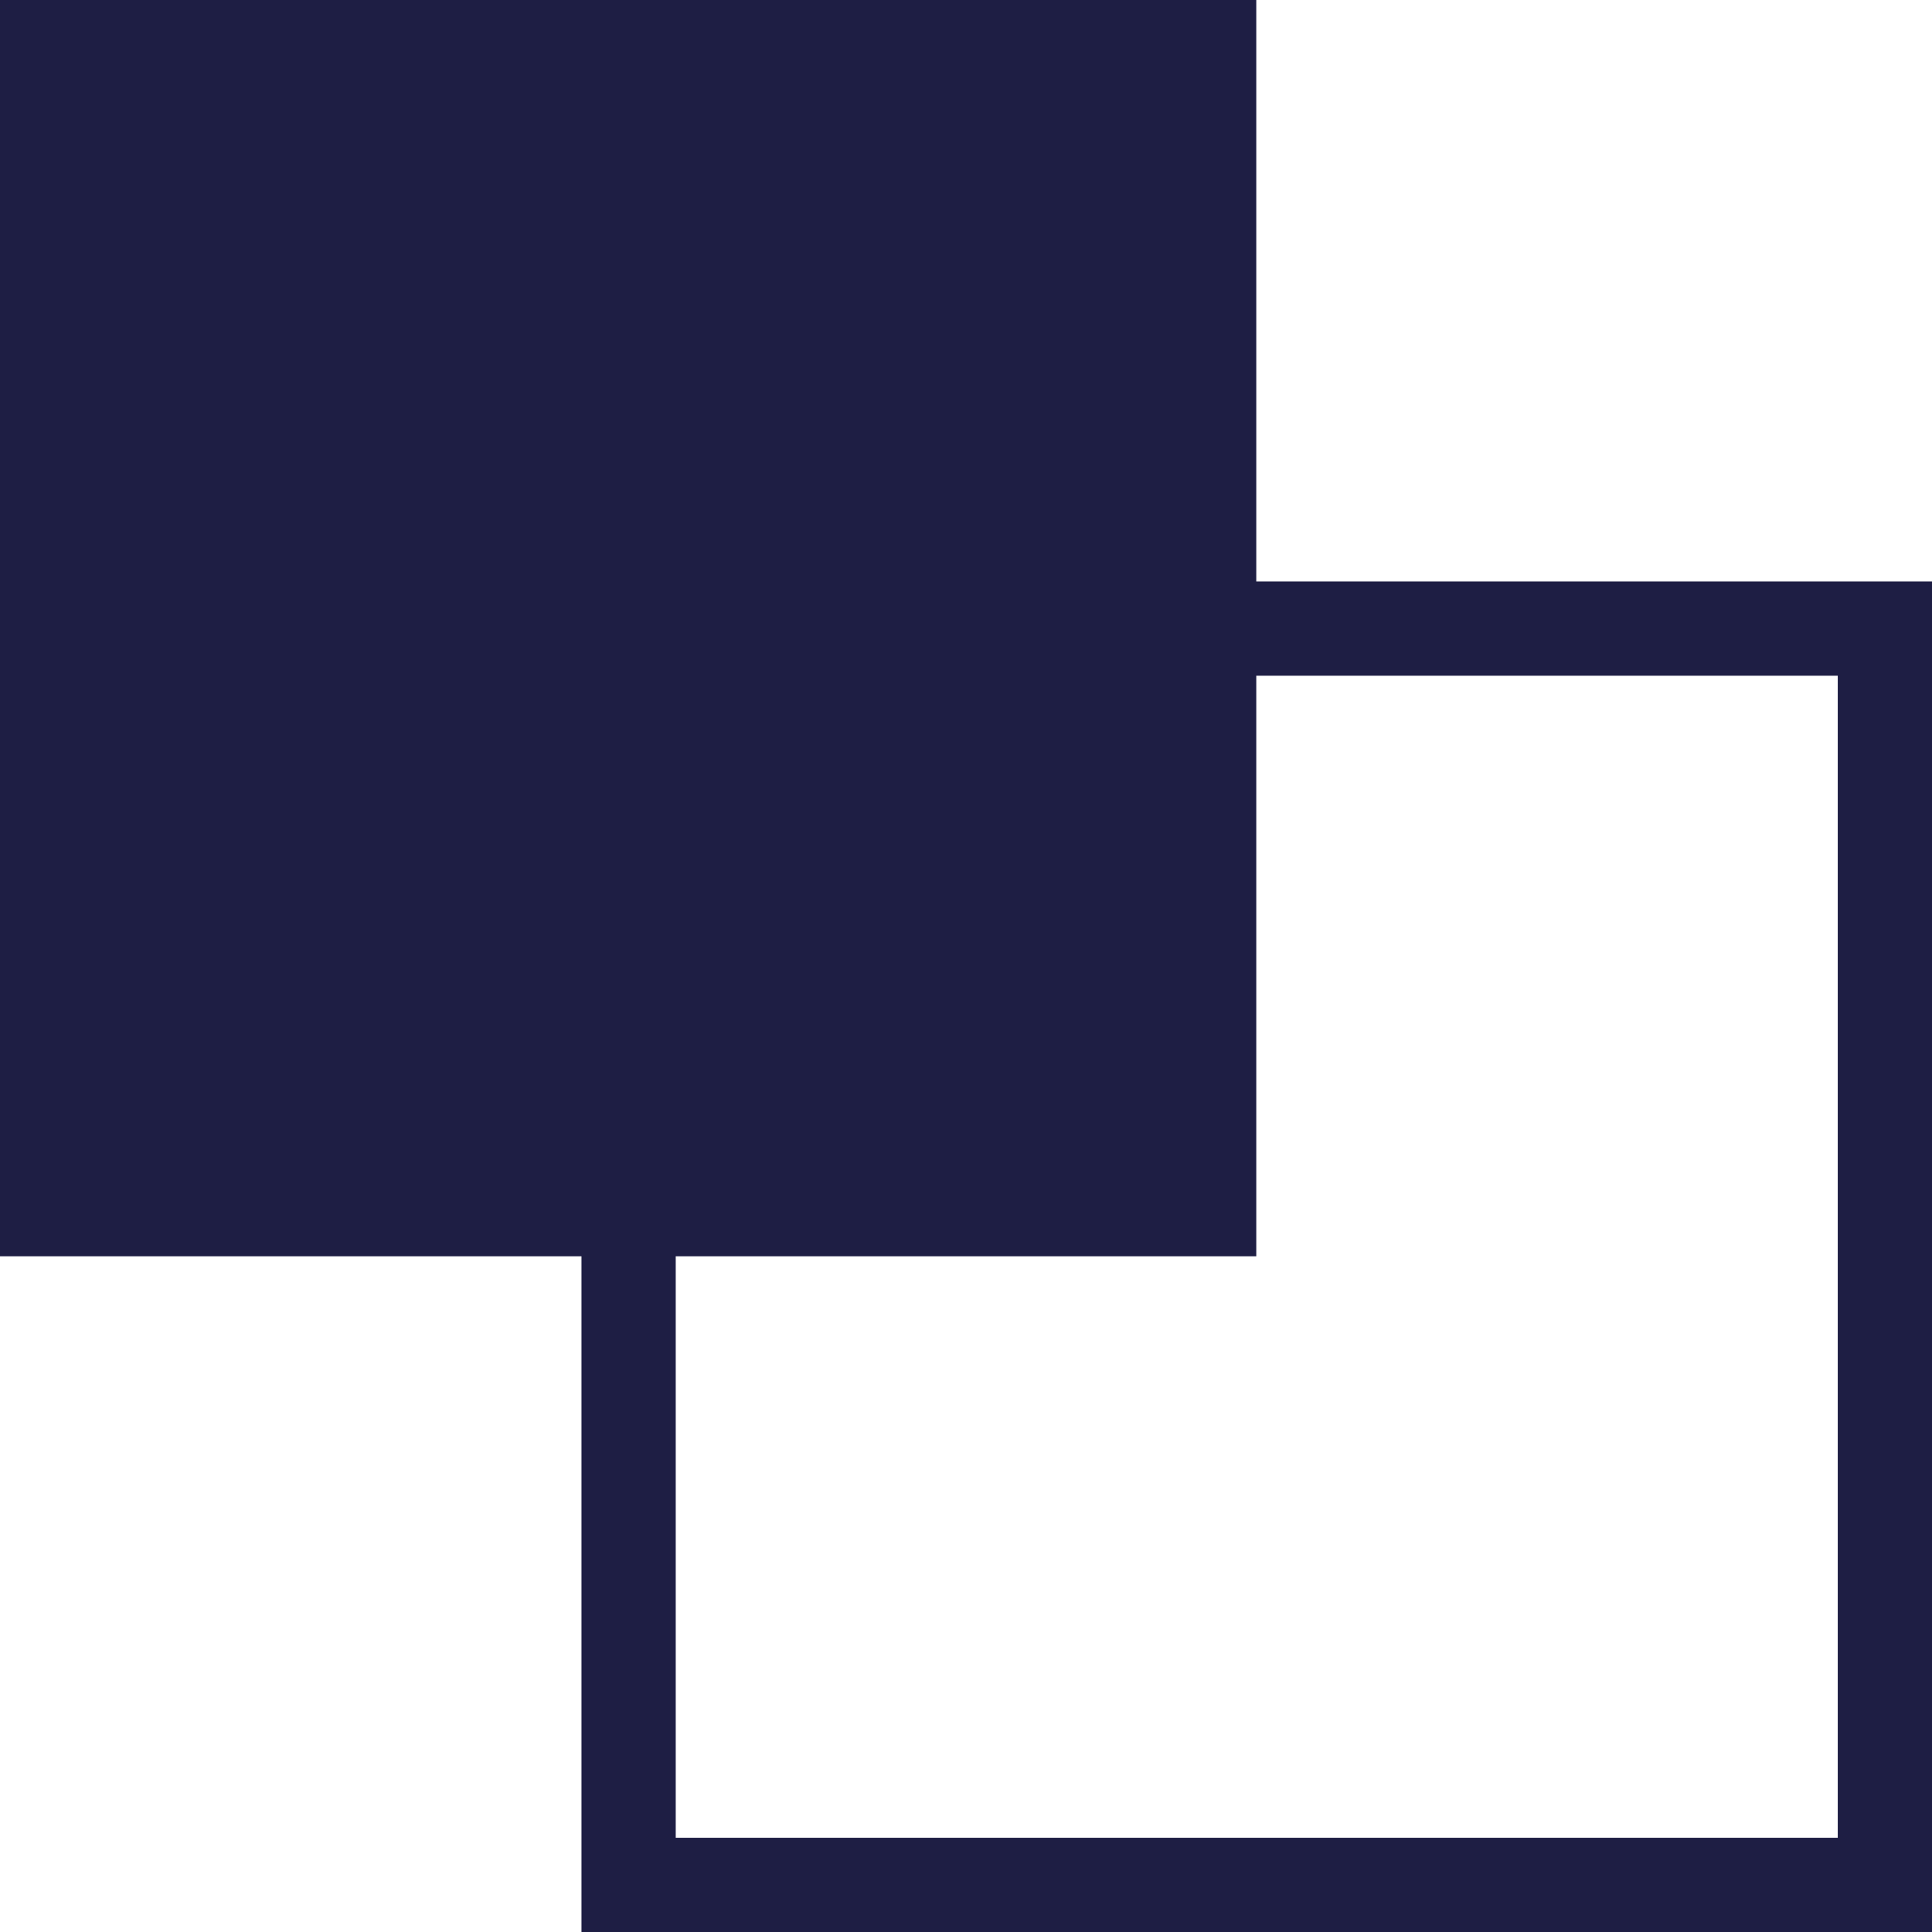
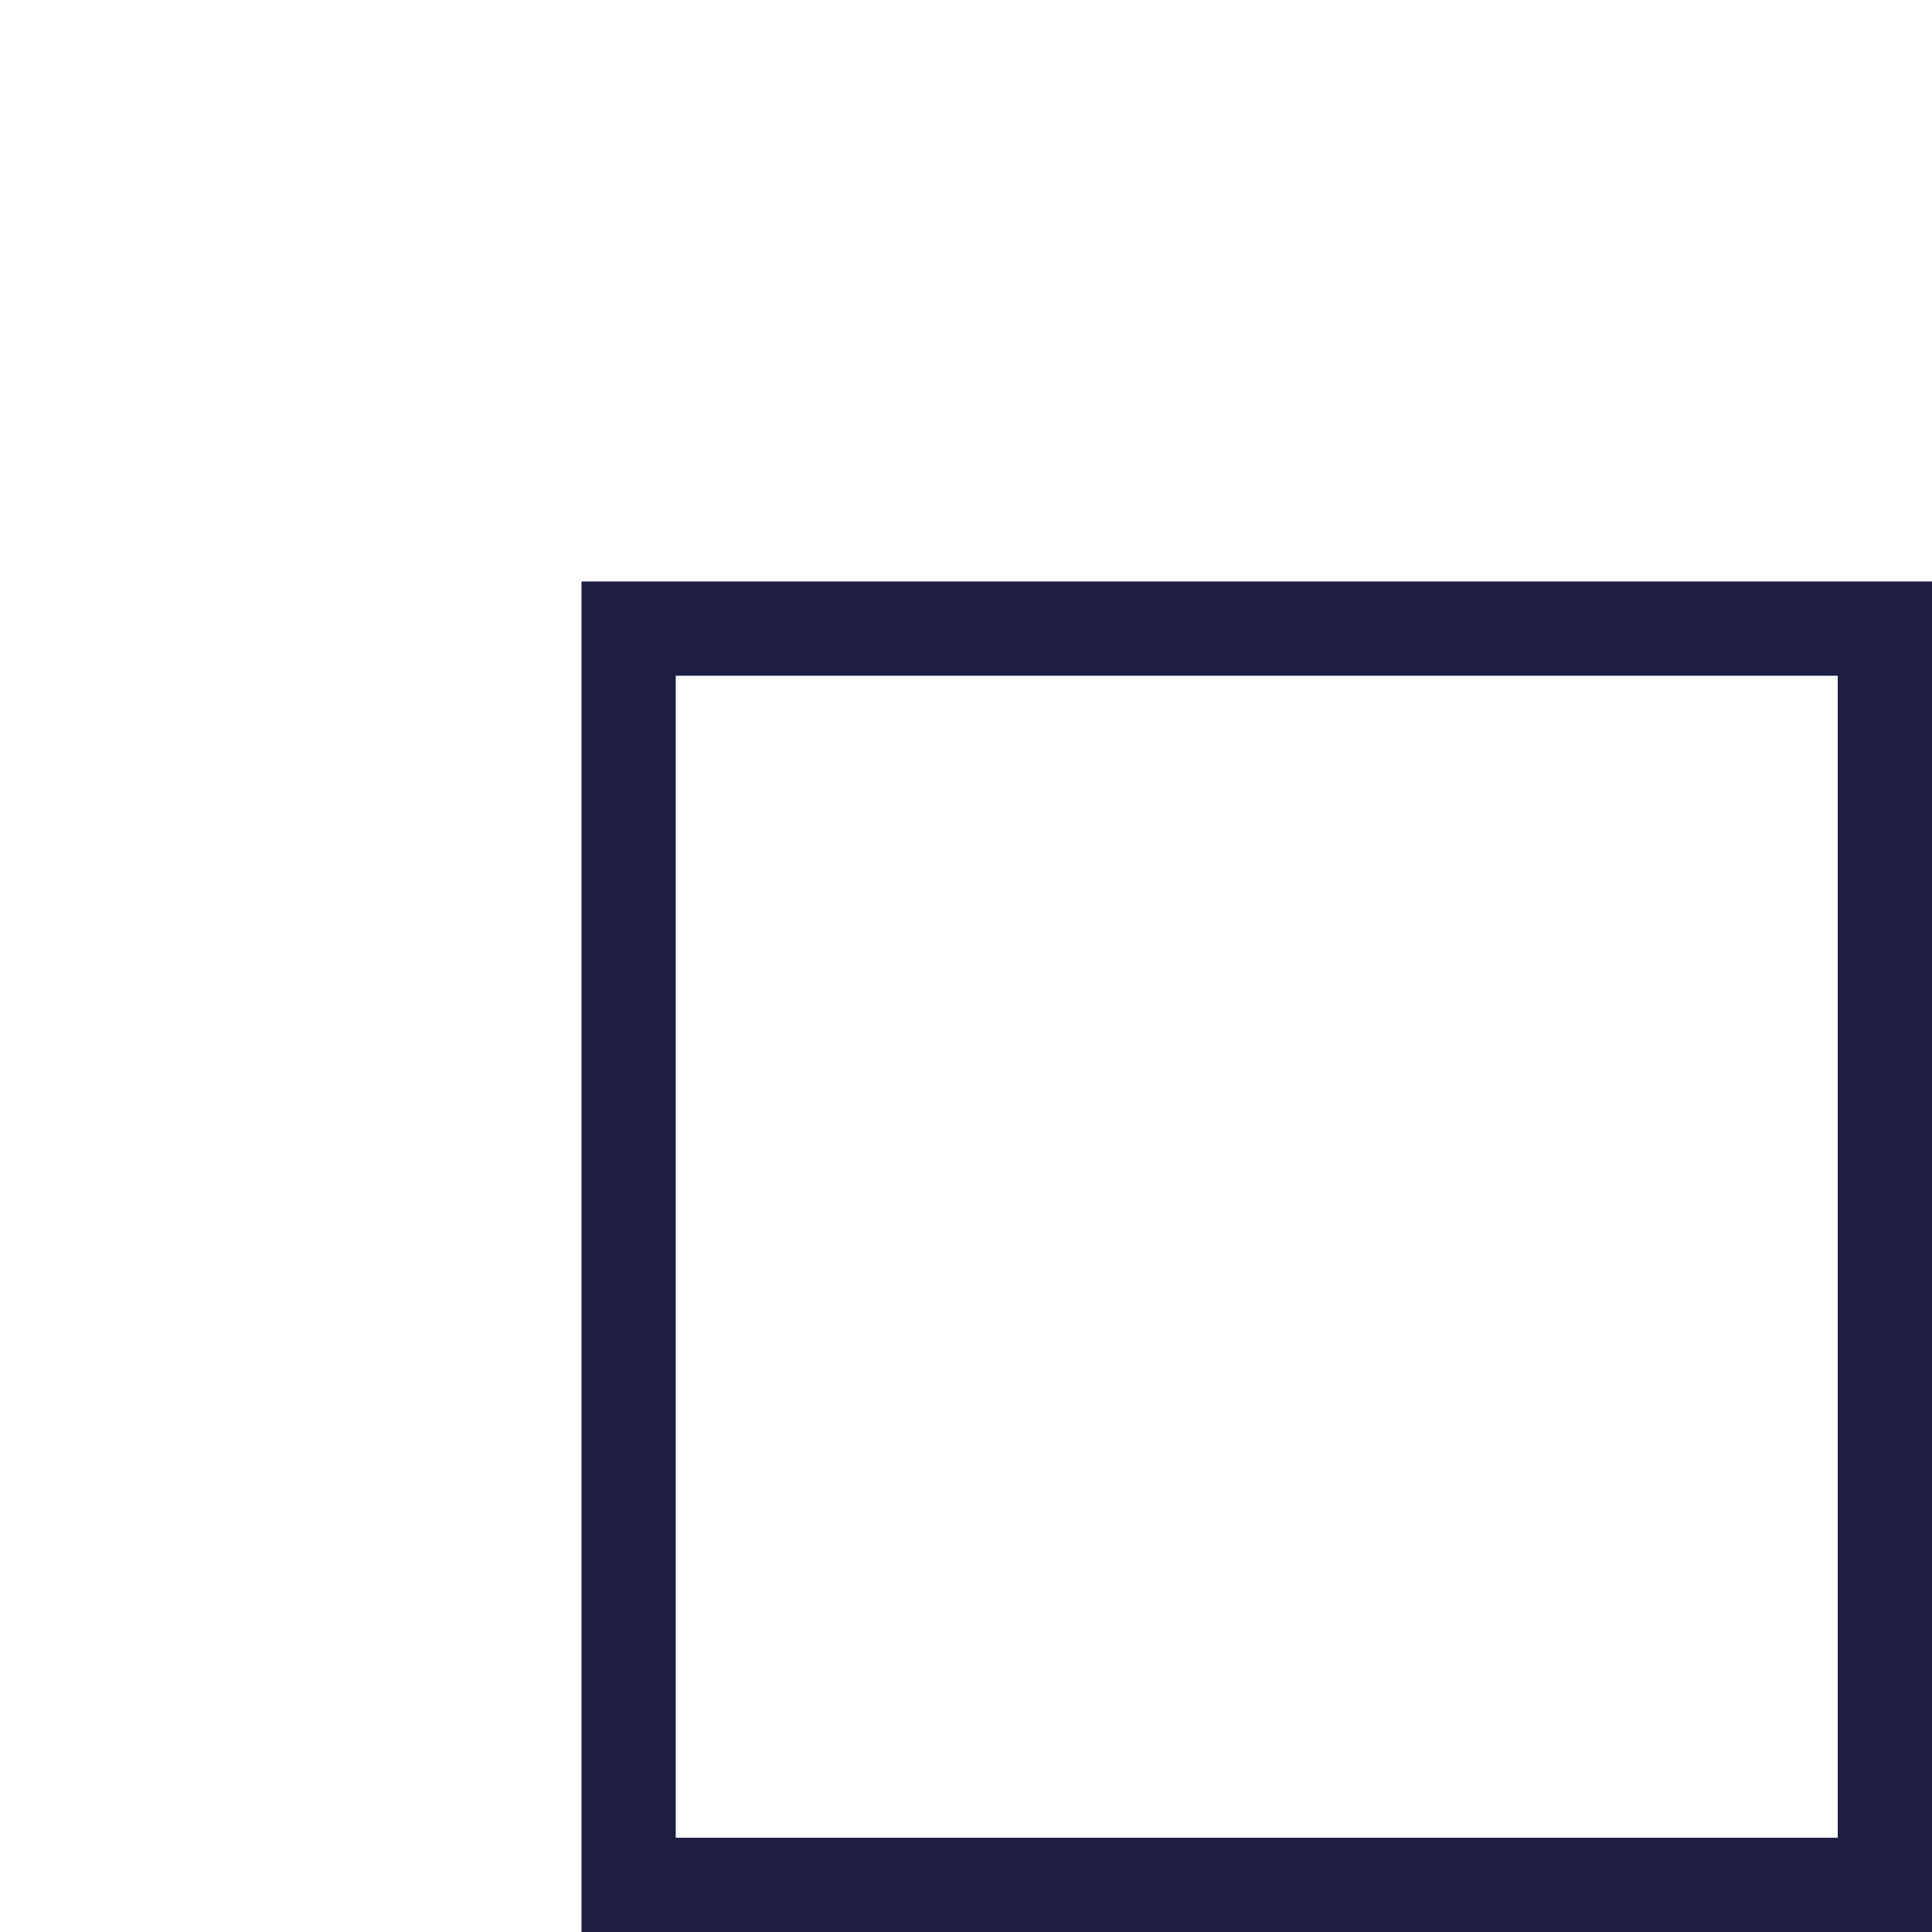
<svg xmlns="http://www.w3.org/2000/svg" viewBox="0 0 20.5 20.5">
  <defs>
    <style>.cls-1{fill:#1e1e44;}.cls-2{fill:none;stroke:#1e1e44;stroke-miterlimit:10;}</style>
  </defs>
  <g id="Layer_2" data-name="Layer 2">
    <g id="Layer_1-2" data-name="Layer 1">
-       <rect class="cls-1" width="13.33" height="13.33" />
      <rect class="cls-2" x="6.67" y="6.67" width="13.33" height="13.33" />
    </g>
  </g>
</svg>